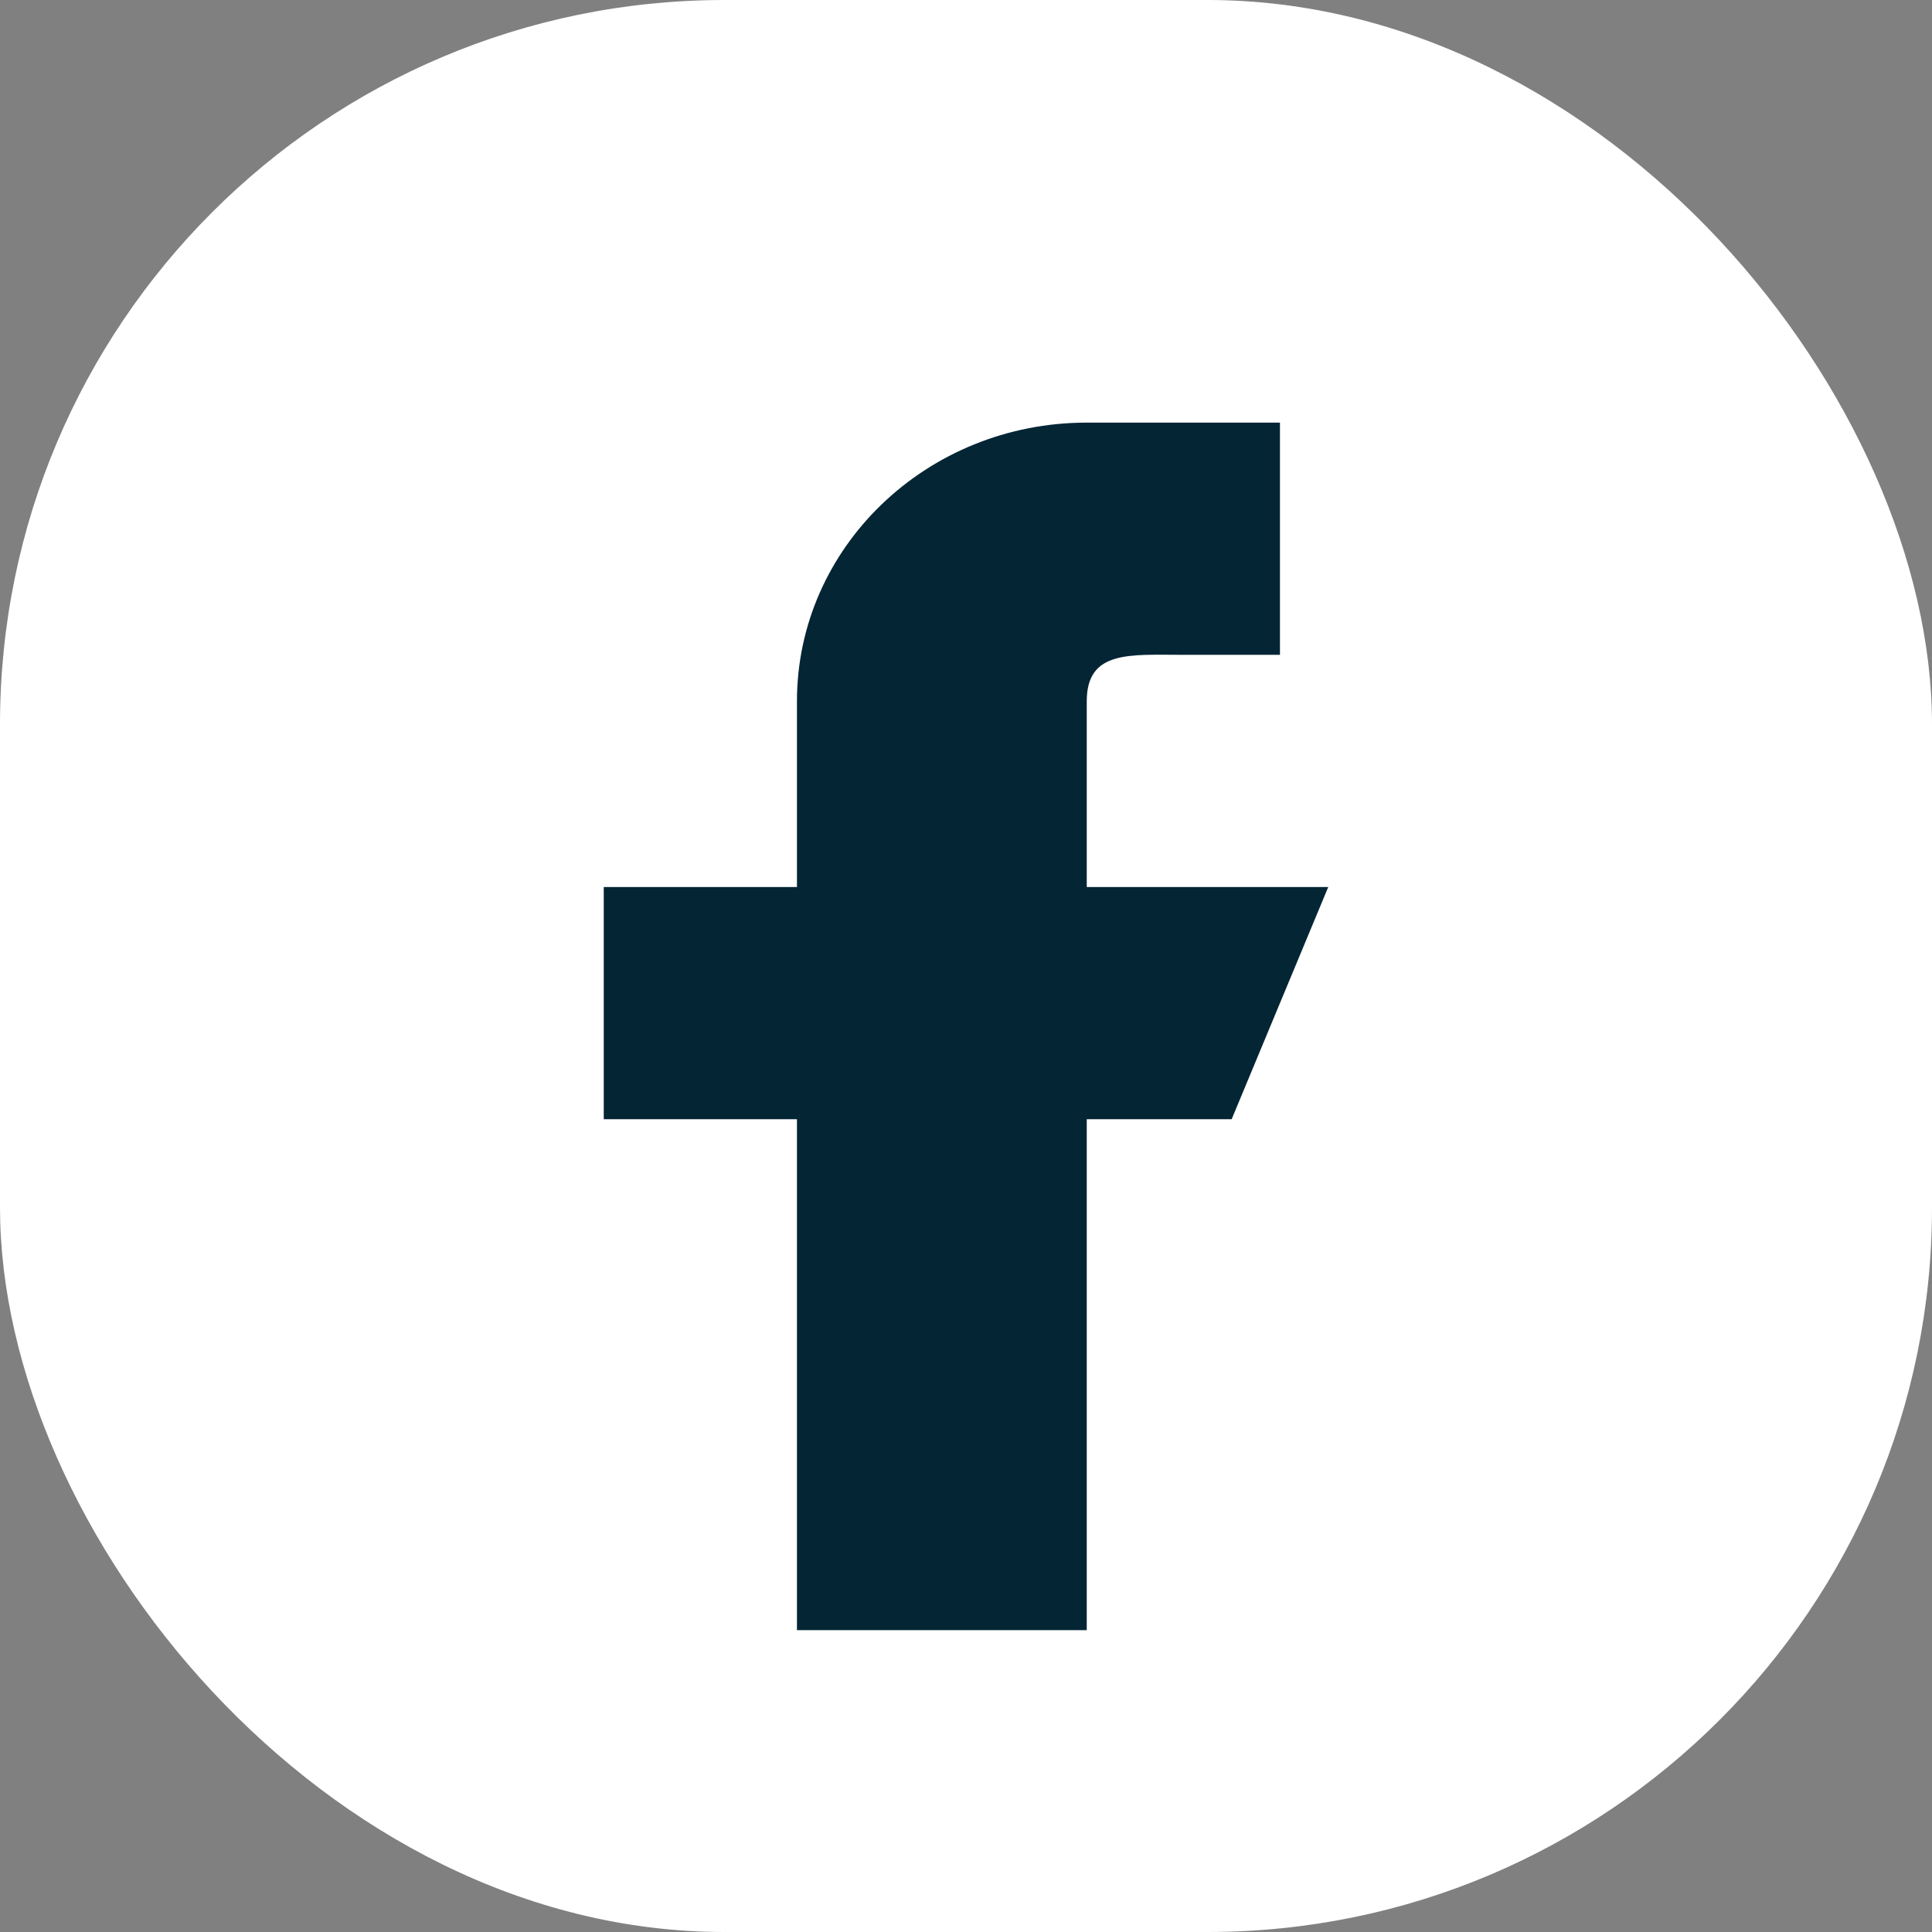
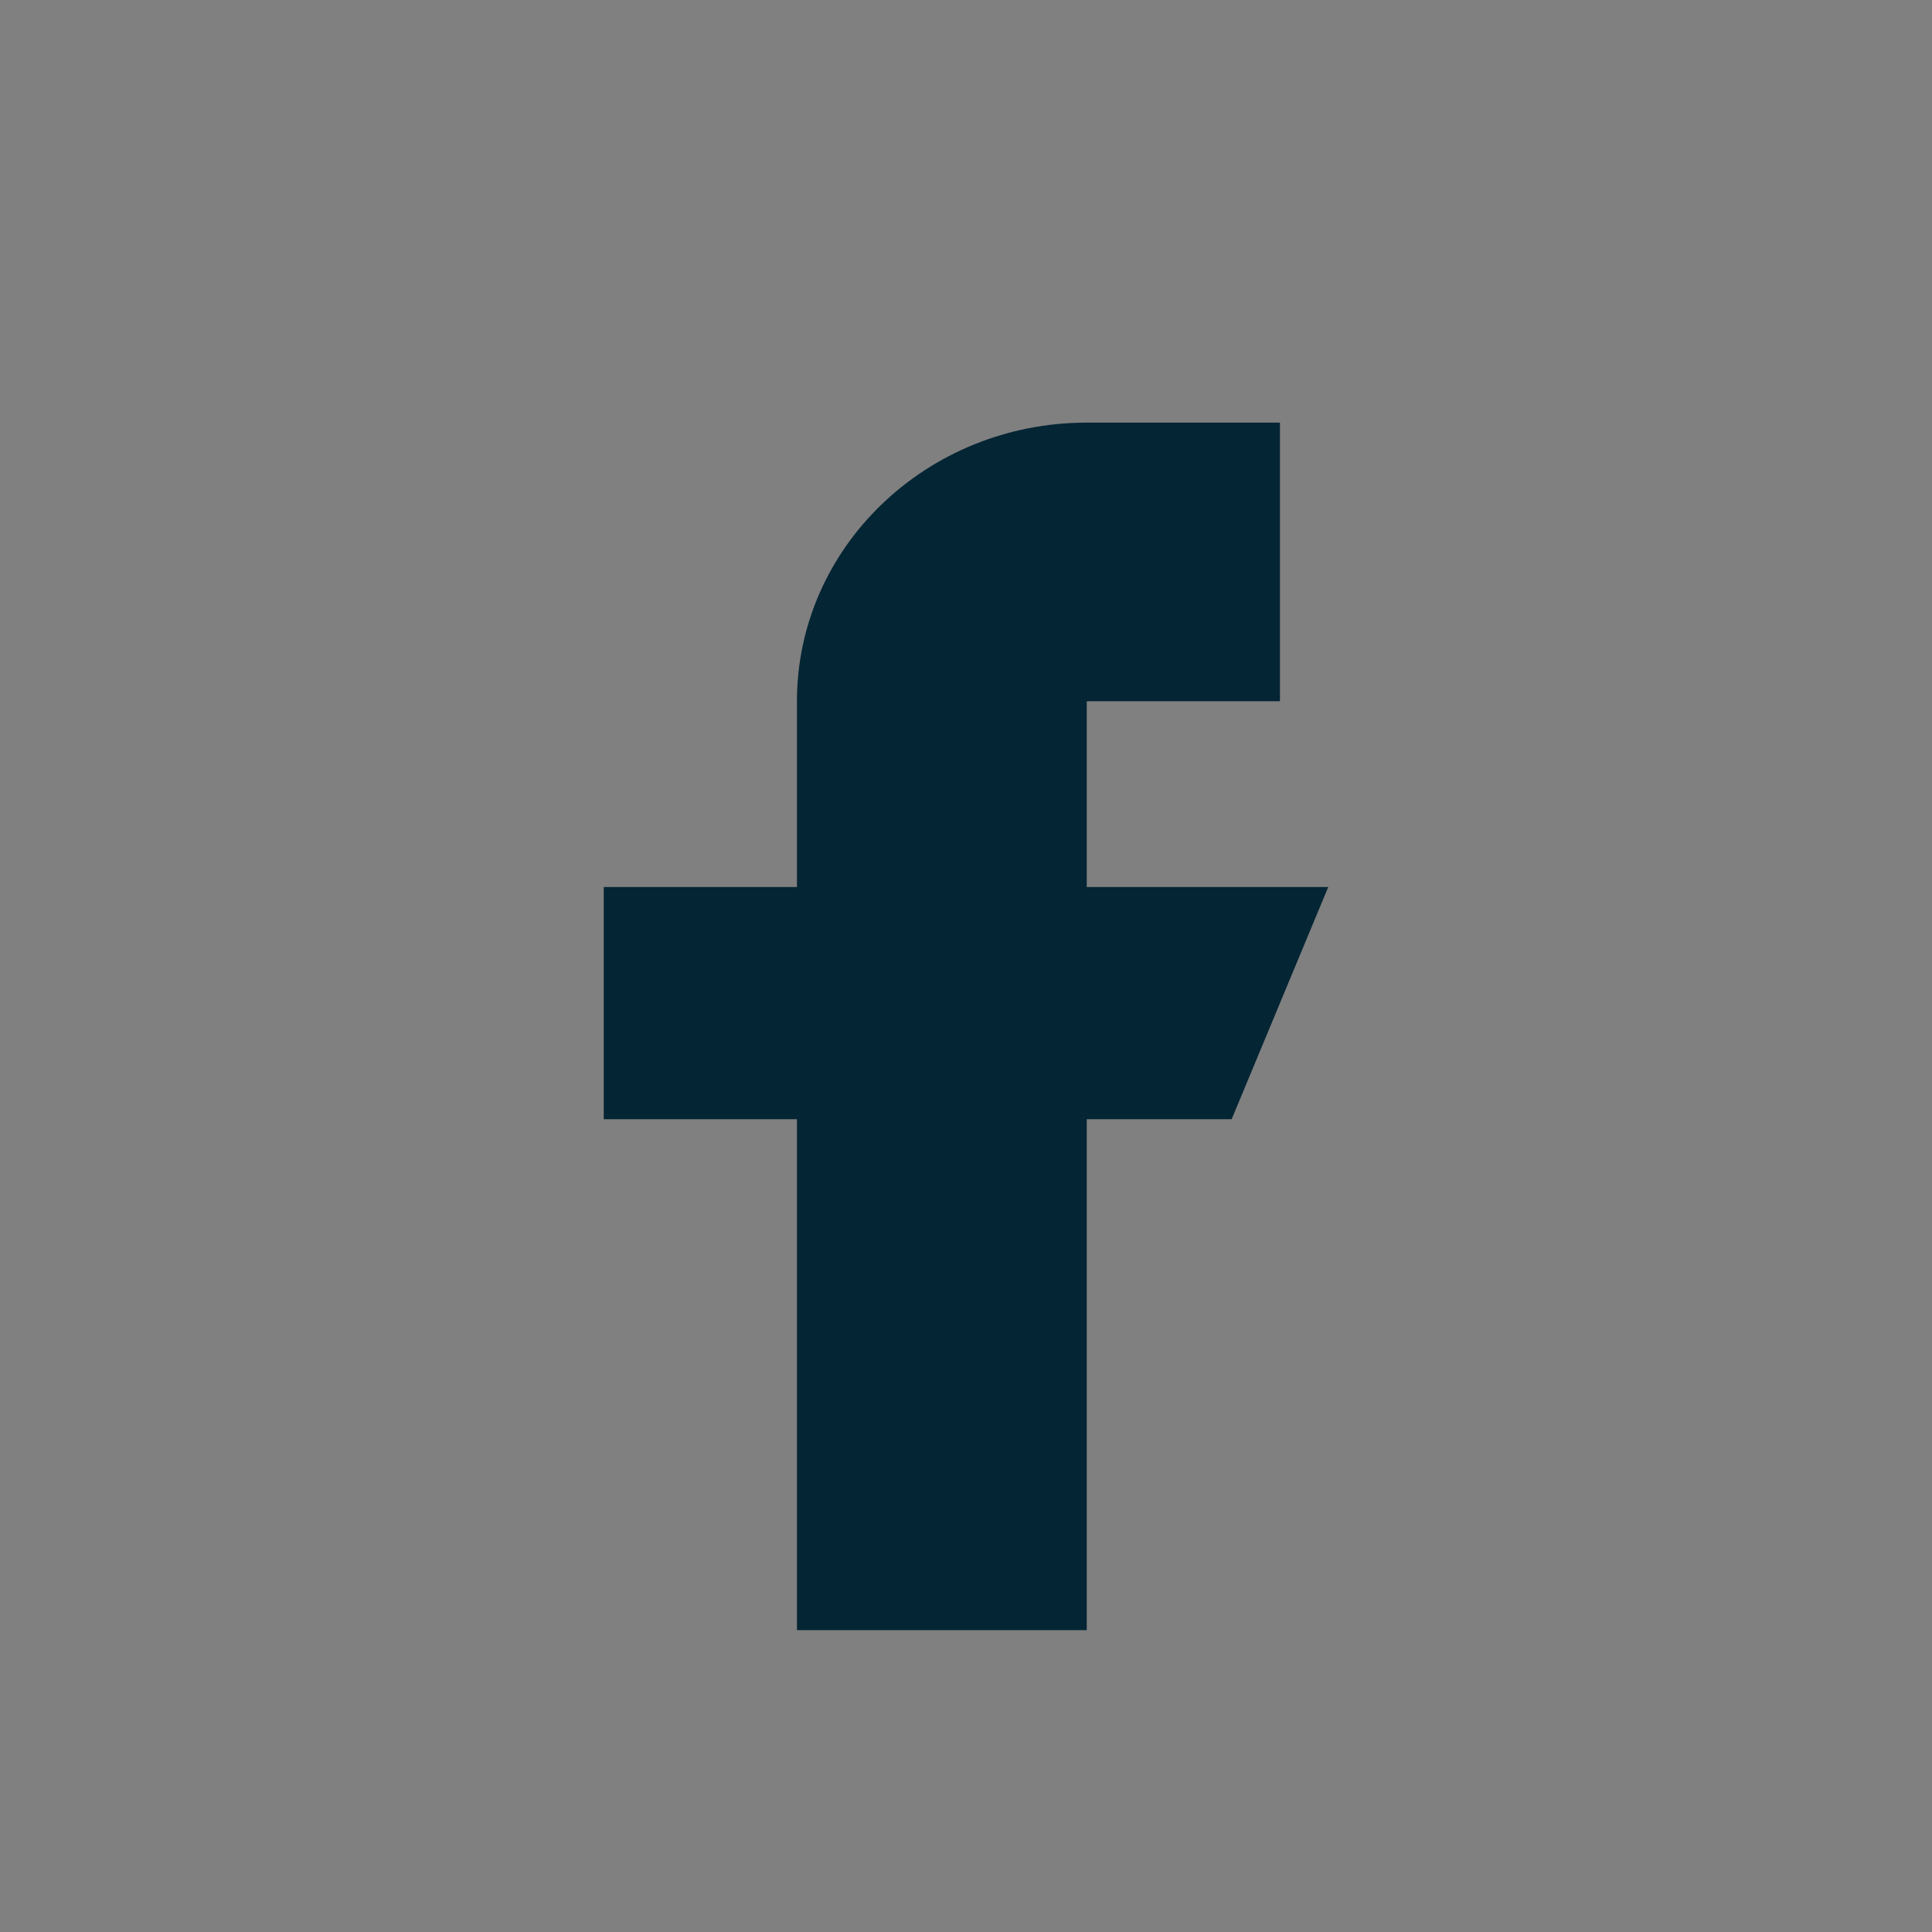
<svg xmlns="http://www.w3.org/2000/svg" width="32" height="32" viewBox="0 0 32 32" fill="none">
  <rect x="0" y="0" width="32" height="32" fill="#808080" stroke="none" />
-   <rect width="32" height="32" rx="12" fill="white" />
-   <path d="M22 14.692H18V11.615C18 10.766 18.717 10.846 19.6 10.846H21.2V7H18C15.349 7 13.2 9.066 13.2 11.615V14.692H10V18.538H13.2V27H18V18.538H20.4L22 14.692Z" fill="#042534" />
+   <path d="M22 14.692H18V11.615H21.2V7H18C15.349 7 13.2 9.066 13.2 11.615V14.692H10V18.538H13.2V27H18V18.538H20.4L22 14.692Z" fill="#042534" />
</svg>